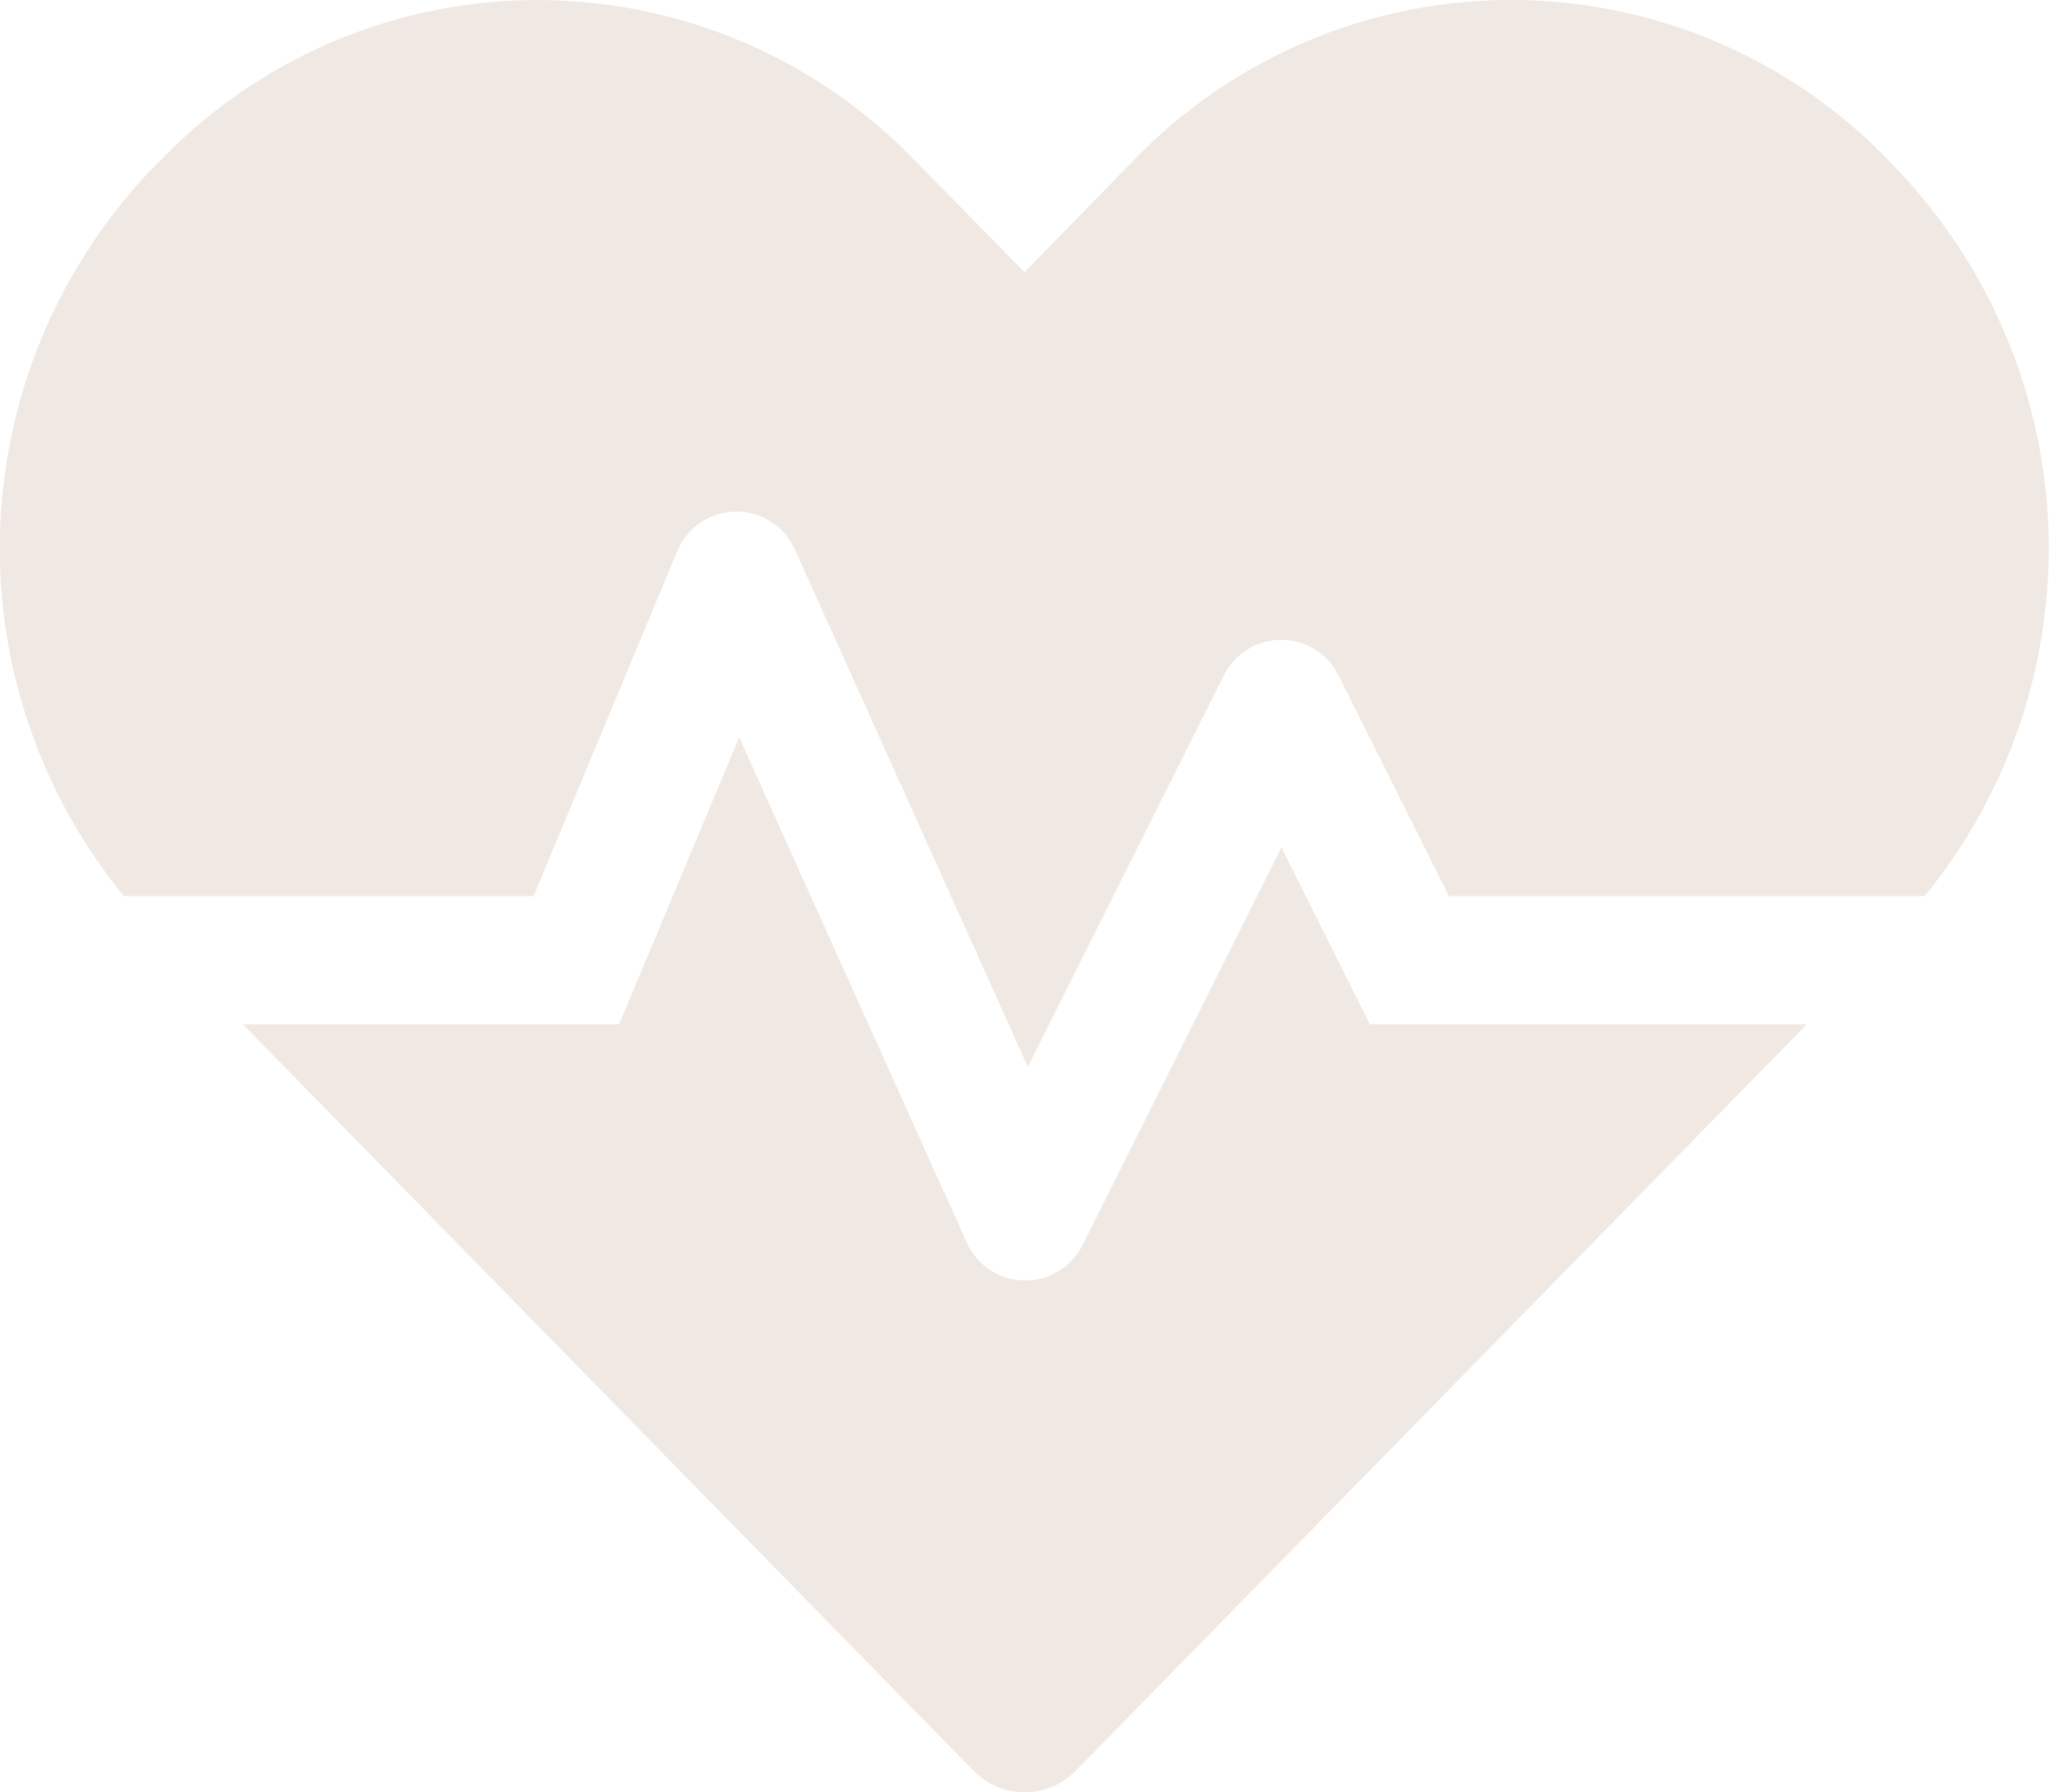
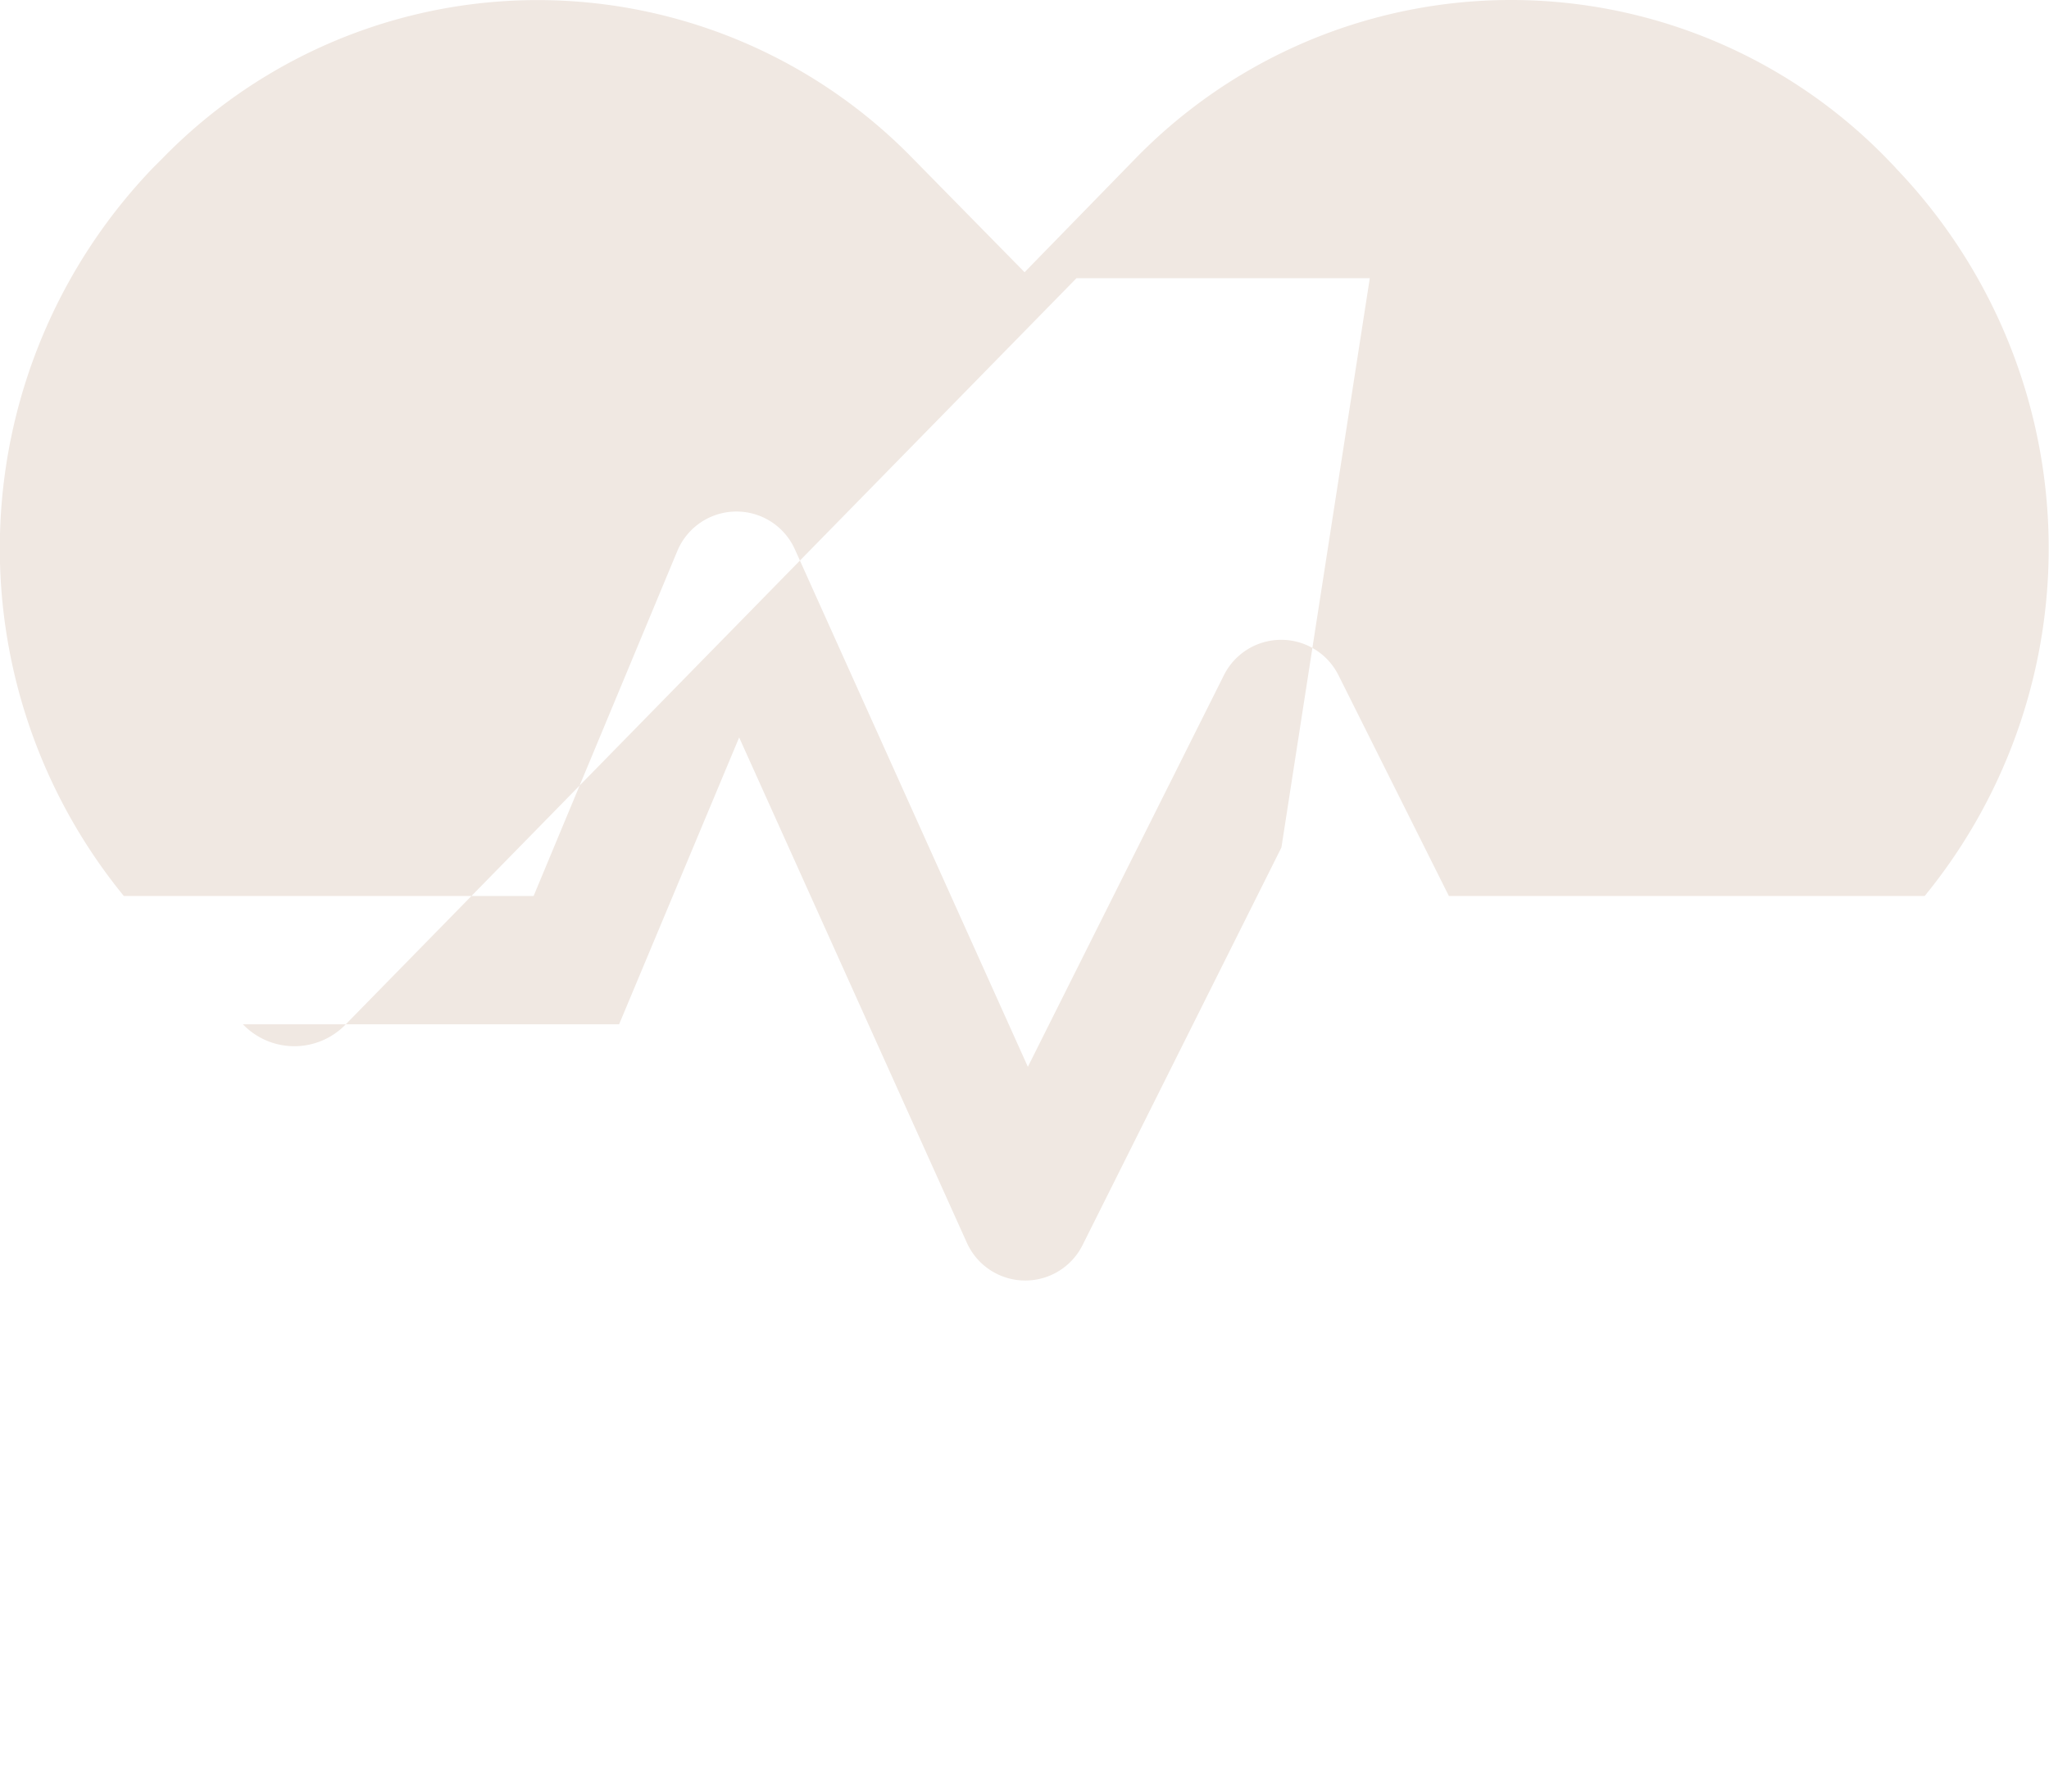
<svg xmlns="http://www.w3.org/2000/svg" width="25.6" height="22.399" viewBox="0 0 25.6 22.399">
-   <path id="Icon_awesome-heartbeat" data-name="Icon awesome-heartbeat" d="M16.009,12.838l-2.485,4.97a.8.8,0,0,1-1.445-.03L9.234,11.463l-1.5,3.585h-4.7l9.124,9.324a.891.891,0,0,0,1.285,0l9.129-9.324H17.113Zm7.674-8.494-.12-.125a6.55,6.55,0,0,0-9.369,0L12.8,5.649,11.4,4.224a6.541,6.541,0,0,0-9.369,0l-.12.12a6.865,6.865,0,0,0-.365,9.1h5.12l1.795-4.31a.8.8,0,0,1,1.47-.02l2.91,6.465,2.45-4.895a.8.8,0,0,1,1.43,0l1.38,2.76h5.945a6.865,6.865,0,0,0-.365-9.1Z" transform="translate(0.001 -2.247)" fill="#f0e8e2" />
+   <path id="Icon_awesome-heartbeat" data-name="Icon awesome-heartbeat" d="M16.009,12.838l-2.485,4.97a.8.8,0,0,1-1.445-.03L9.234,11.463l-1.5,3.585h-4.7a.891.891,0,0,0,1.285,0l9.129-9.324H17.113Zm7.674-8.494-.12-.125a6.55,6.55,0,0,0-9.369,0L12.8,5.649,11.4,4.224a6.541,6.541,0,0,0-9.369,0l-.12.12a6.865,6.865,0,0,0-.365,9.1h5.12l1.795-4.31a.8.8,0,0,1,1.47-.02l2.91,6.465,2.45-4.895a.8.8,0,0,1,1.43,0l1.38,2.76h5.945a6.865,6.865,0,0,0-.365-9.1Z" transform="translate(0.001 -2.247)" fill="#f0e8e2" />
</svg>